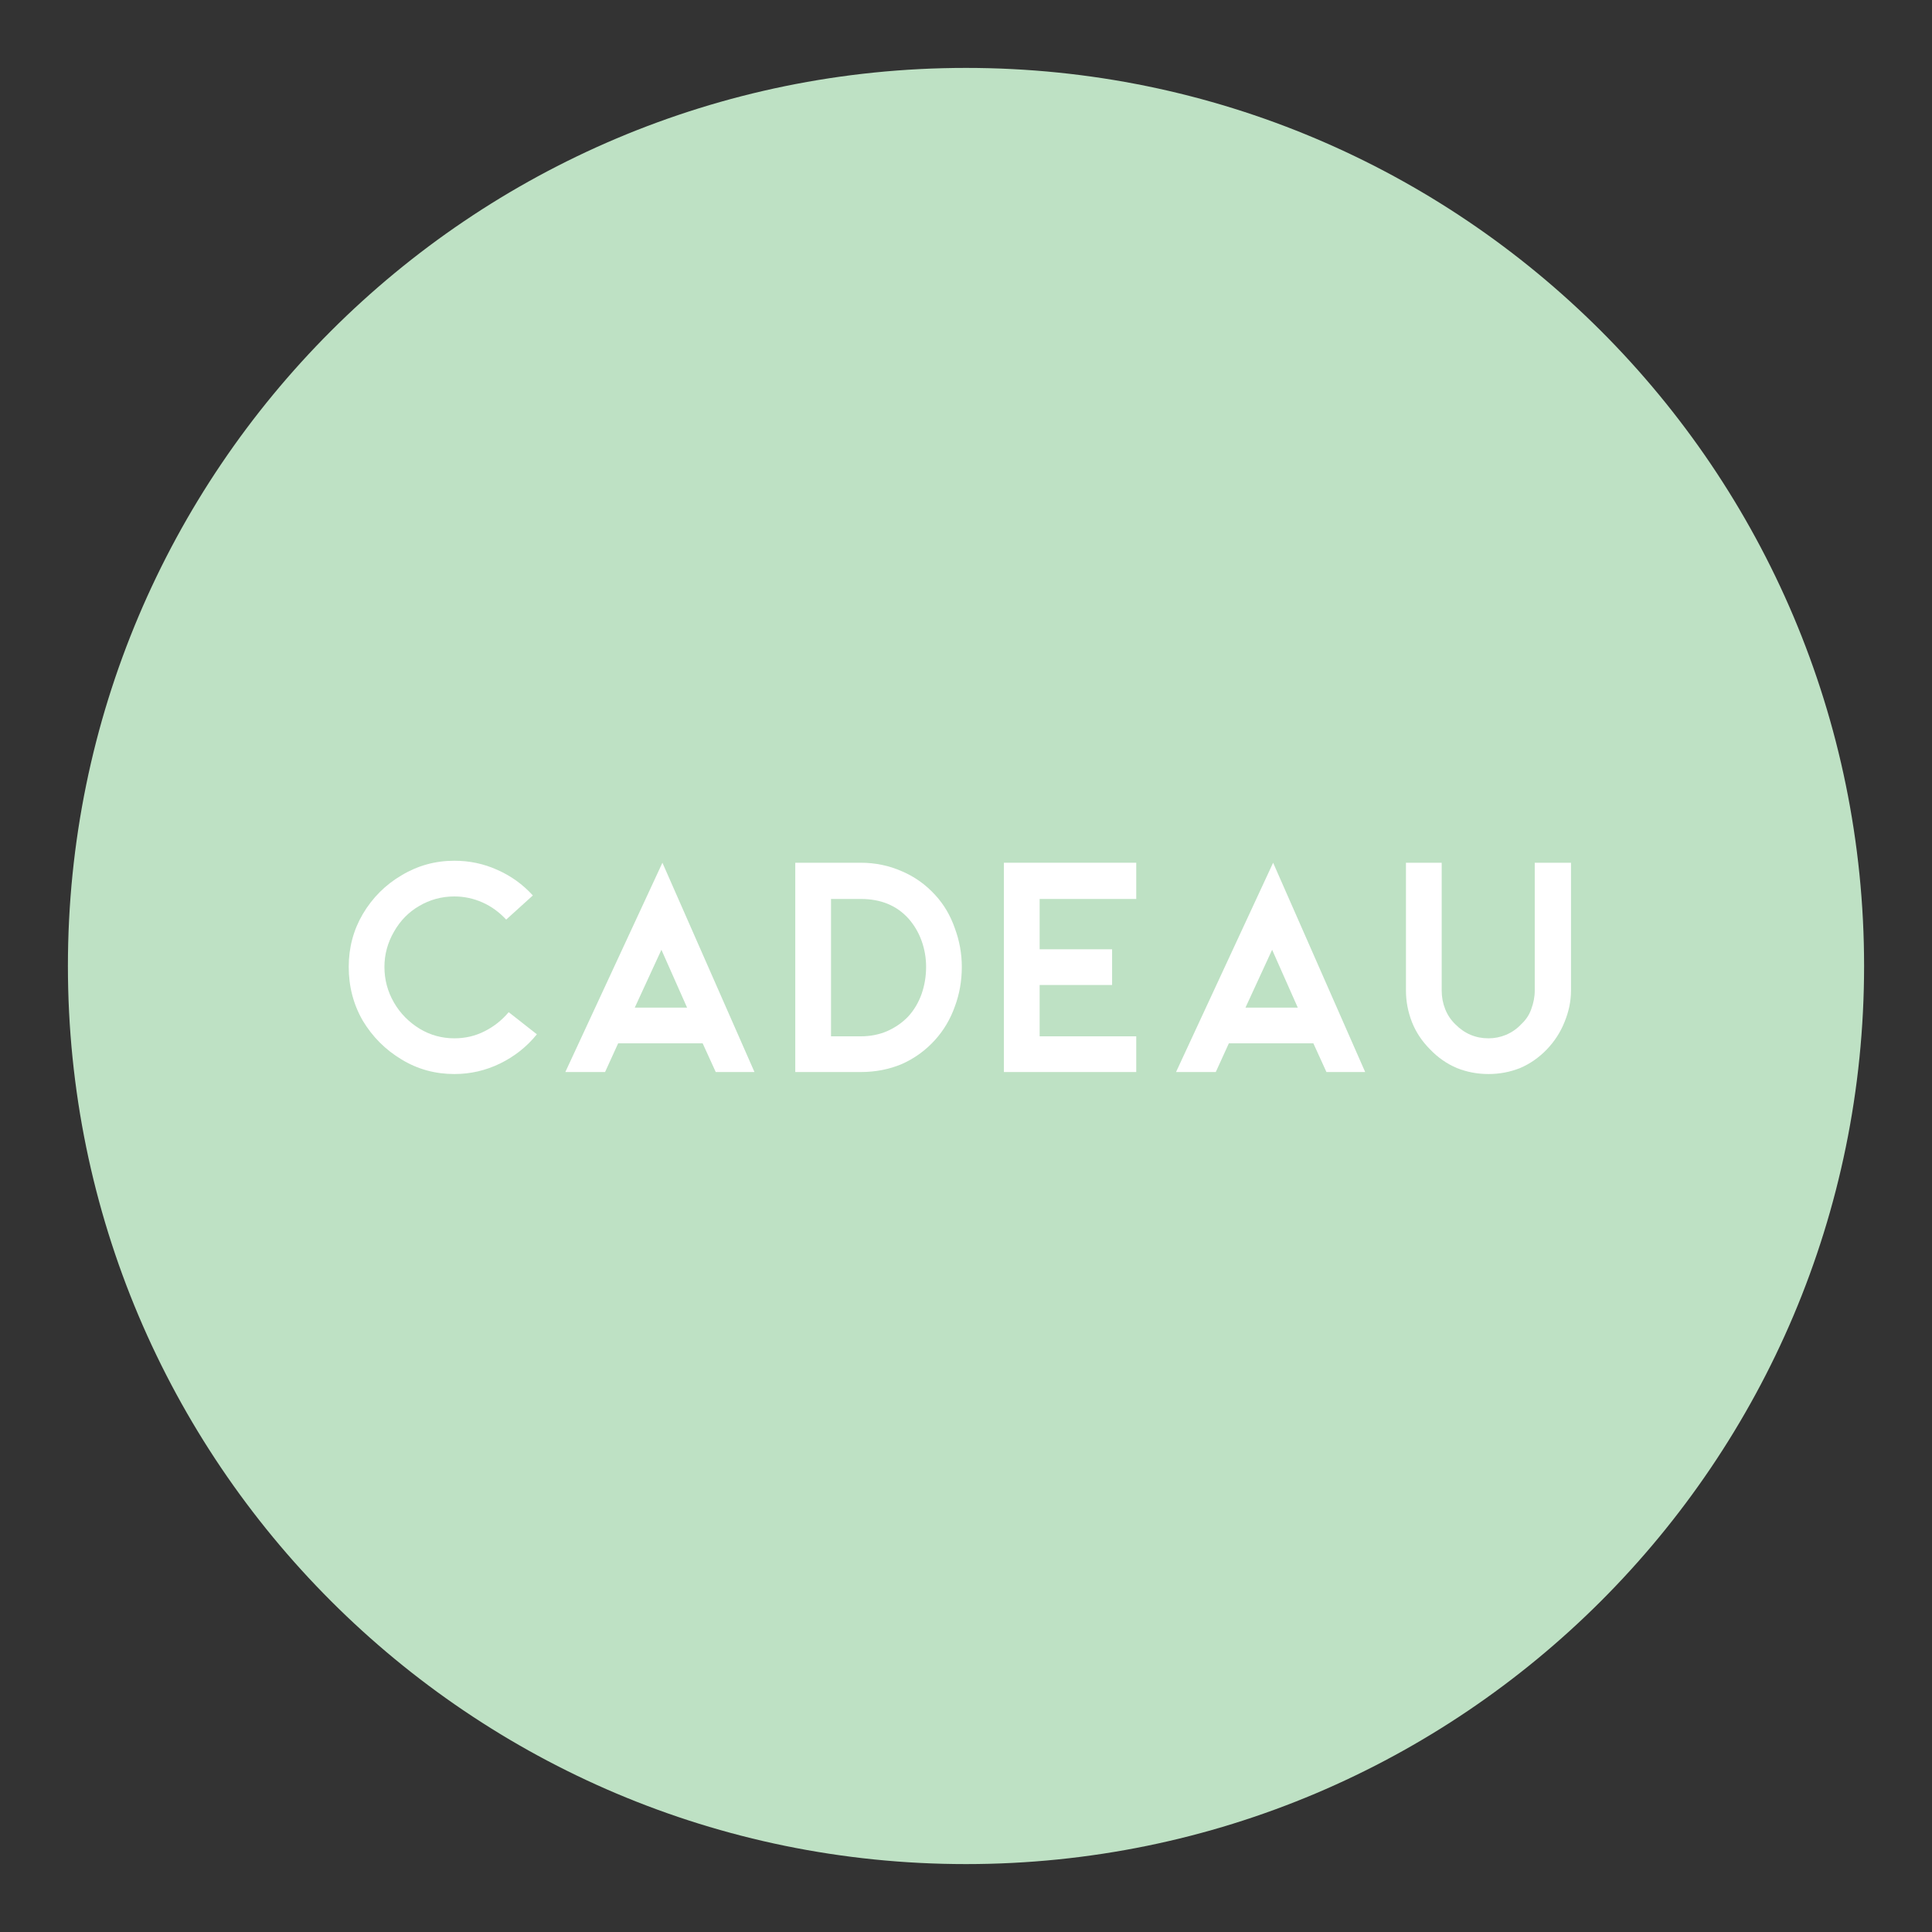
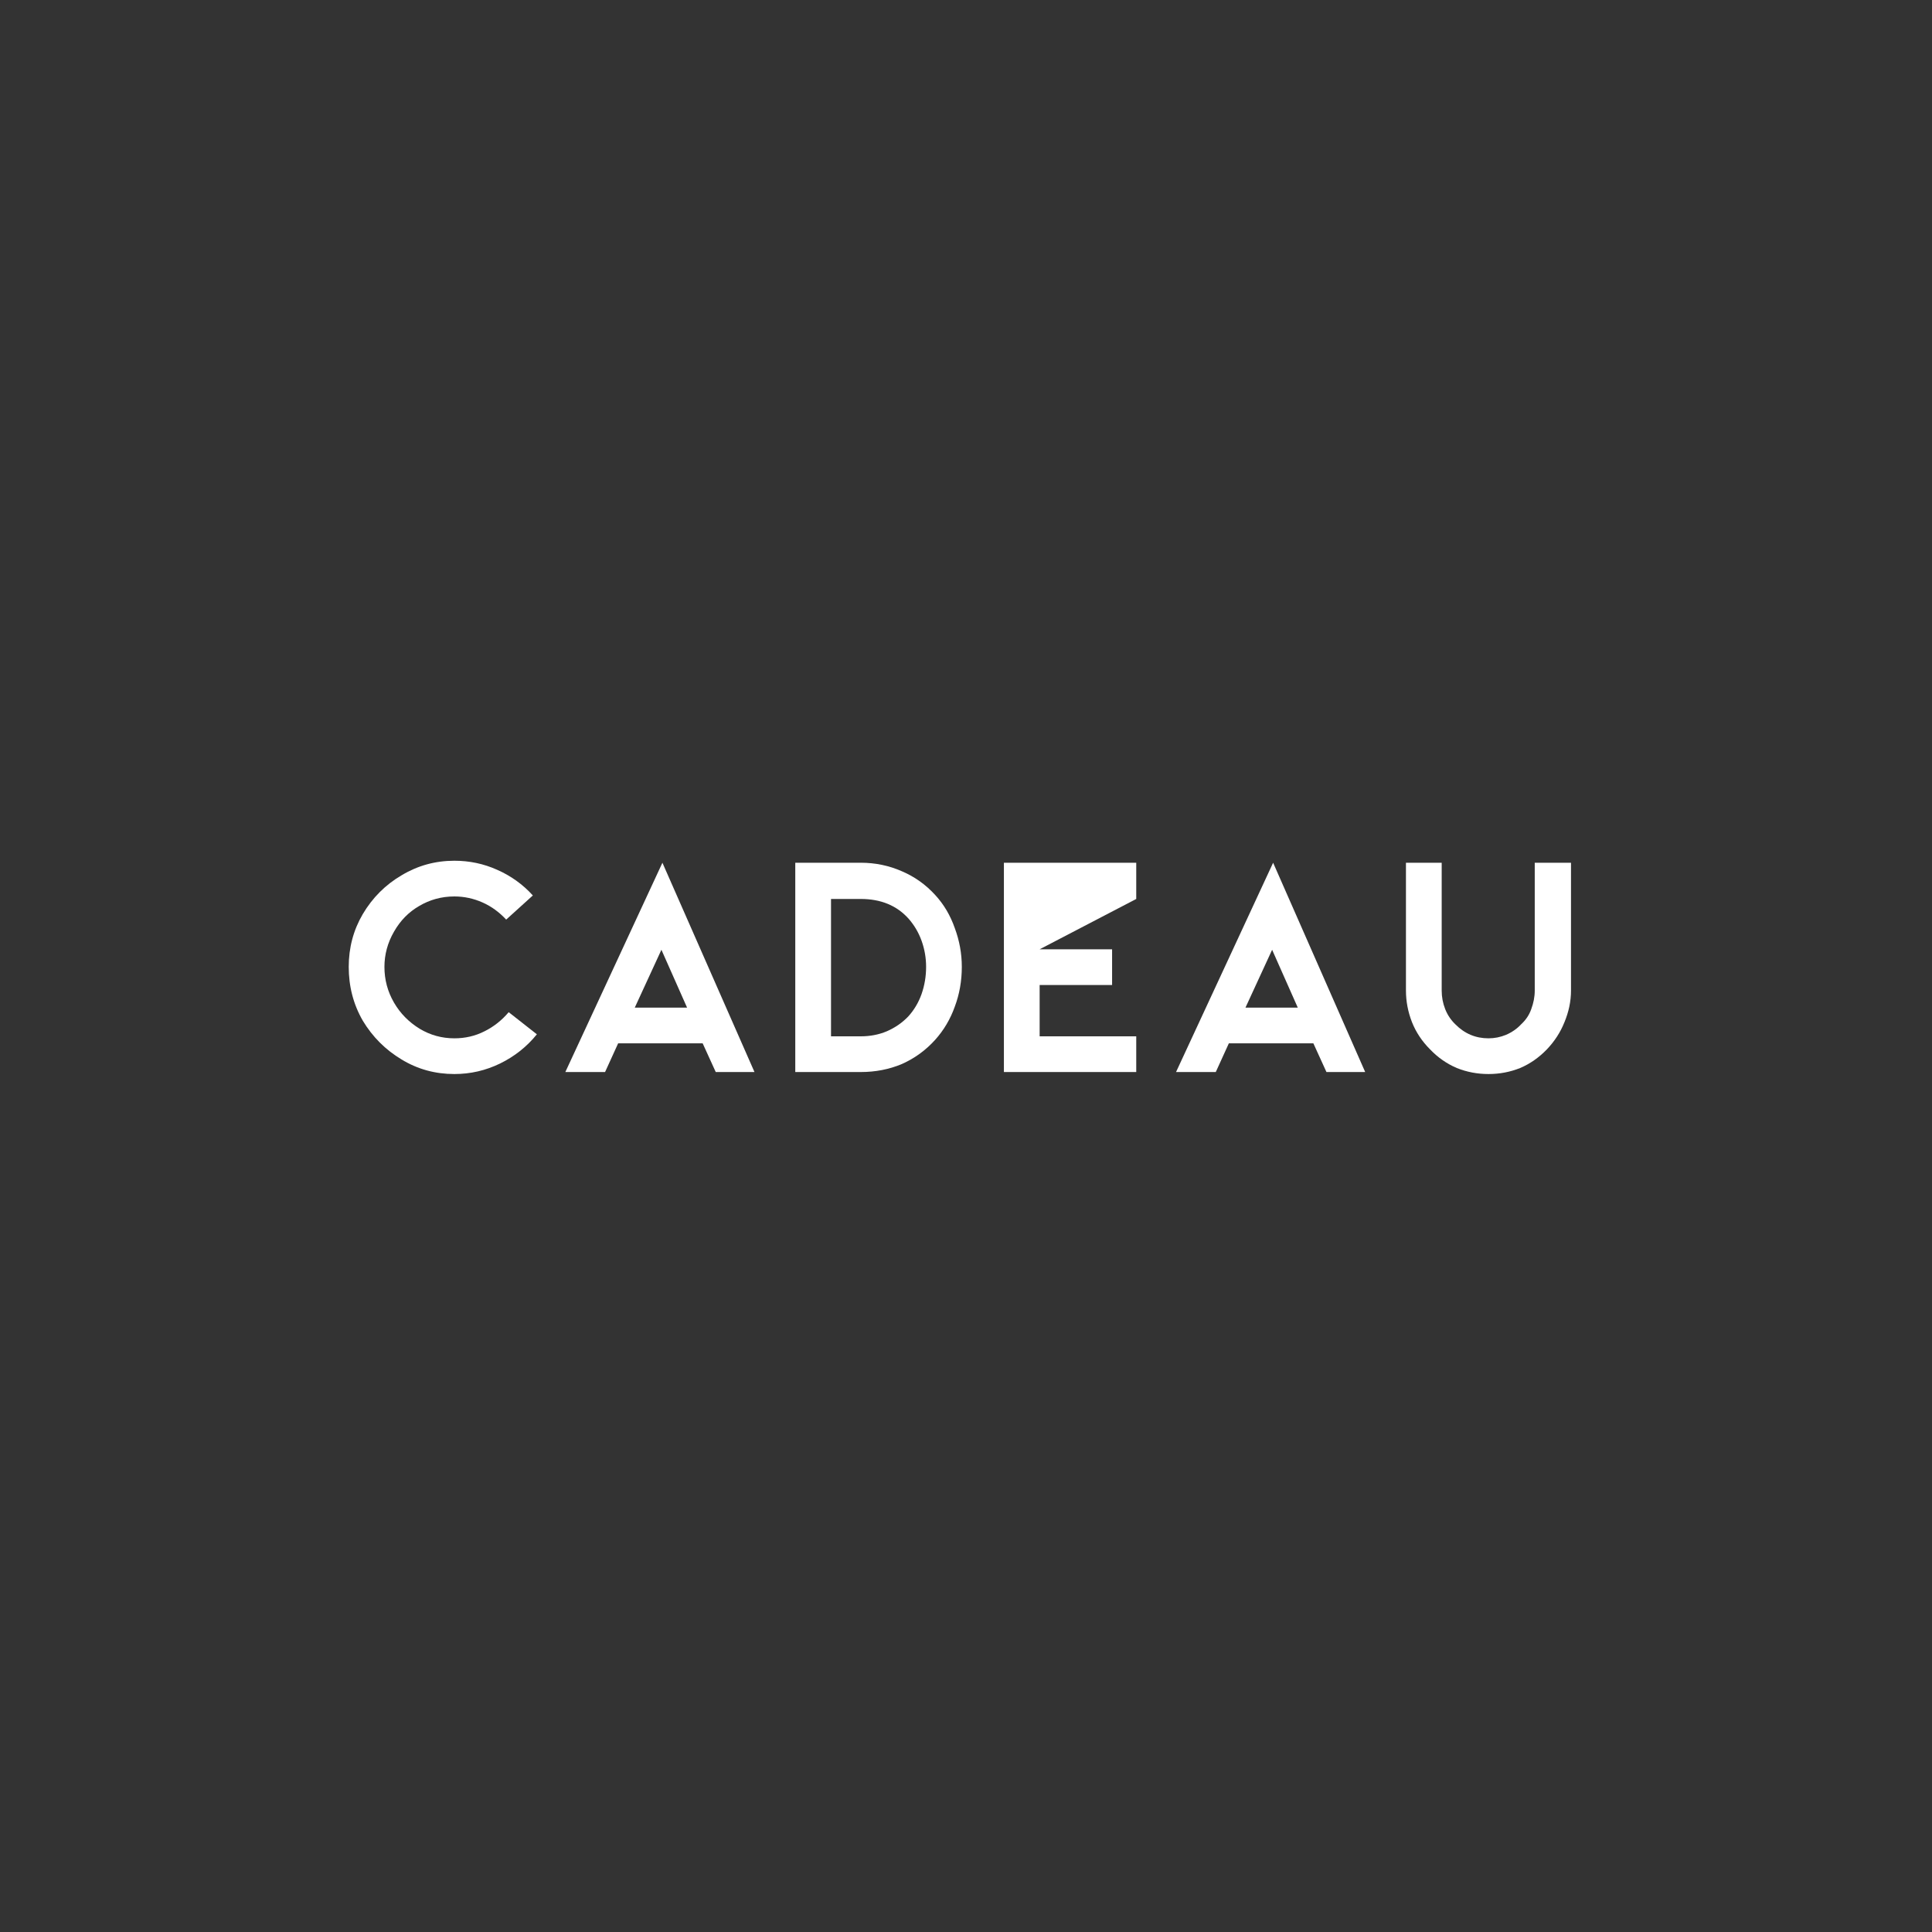
<svg xmlns="http://www.w3.org/2000/svg" width="80" viewBox="0 0 60 60" height="80" preserveAspectRatio="xMidYMid meet">
  <rect x="0" y="0" width="60" height="60" fill="#333333" stroke="none" />
  <defs>
    <g />
    <clipPath id="3ce429eff5">
-       <path d="M 2.109 2.109 L 57.891 2.109 L 57.891 57.891 L 2.109 57.891 Z M 2.109 2.109 " clip-rule="nonzero" />
-     </clipPath>
+       </clipPath>
    <clipPath id="2d1df4e9f6">
      <path d="M 30 2.109 C 14.598 2.109 2.109 14.598 2.109 30 C 2.109 45.402 14.598 57.891 30 57.891 C 45.402 57.891 57.891 45.402 57.891 30 C 57.891 14.598 45.402 2.109 30 2.109 Z M 30 2.109 " clip-rule="nonzero" />
    </clipPath>
  </defs>
  <g clip-path="url(#3ce429eff5)">
    <g clip-path="url(#2d1df4e9f6)">
-       <path fill="#bee1c4" d="M 2.109 2.109 L 57.891 2.109 L 57.891 57.891 L 2.109 57.891 Z M 2.109 2.109 " fill-opacity="1" fill-rule="nonzero" />
-     </g>
+       </g>
  </g>
  <g fill="#ffffff" fill-opacity="1">
    <g transform="translate(10.392, 33.293)">
      <g>
        <path d="M 3.719 0.062 C 4.219 0.062 4.691 -0.047 5.141 -0.266 C 5.586 -0.484 5.969 -0.785 6.281 -1.172 L 5.406 -1.859 C 5.195 -1.609 4.945 -1.41 4.656 -1.266 C 4.363 -1.117 4.051 -1.047 3.719 -1.047 C 3.332 -1.047 2.973 -1.145 2.641 -1.344 C 2.305 -1.551 2.039 -1.82 1.844 -2.156 C 1.645 -2.5 1.547 -2.867 1.547 -3.266 C 1.547 -3.648 1.645 -4.016 1.844 -4.359 C 2.039 -4.703 2.301 -4.969 2.625 -5.156 C 2.957 -5.352 3.32 -5.453 3.719 -5.453 C 4.02 -5.453 4.312 -5.391 4.594 -5.266 C 4.875 -5.141 5.117 -4.961 5.328 -4.734 L 6.156 -5.484 C 5.844 -5.828 5.473 -6.094 5.047 -6.281 C 4.629 -6.469 4.188 -6.562 3.719 -6.562 C 3.125 -6.562 2.578 -6.41 2.078 -6.109 C 1.578 -5.816 1.176 -5.414 0.875 -4.906 C 0.582 -4.406 0.438 -3.859 0.438 -3.266 C 0.438 -2.66 0.582 -2.102 0.875 -1.594 C 1.176 -1.094 1.578 -0.691 2.078 -0.391 C 2.578 -0.086 3.125 0.062 3.719 0.062 Z M 3.719 0.062 " />
      </g>
    </g>
  </g>
  <g fill="#ffffff" fill-opacity="1">
    <g transform="translate(17.119, 33.293)">
      <g>
        <path d="M 2.078 -0.891 L 1.672 0 L 0.438 0 L 3.453 -6.5 L 6.312 0 L 5.109 0 L 4.703 -0.891 Z M 3.422 -3.797 L 2.594 -2 L 4.219 -2 Z M 3.422 -3.797 " />
      </g>
    </g>
  </g>
  <g fill="#ffffff" fill-opacity="1">
    <g transform="translate(23.886, 33.293)">
      <g>
        <path d="M 2.844 0 C 3.301 0 3.727 -0.082 4.125 -0.25 C 4.52 -0.426 4.863 -0.676 5.156 -1 C 5.426 -1.301 5.629 -1.645 5.766 -2.031 C 5.91 -2.414 5.984 -2.828 5.984 -3.266 C 5.984 -3.68 5.91 -4.082 5.766 -4.469 C 5.629 -4.863 5.426 -5.207 5.156 -5.5 C 4.863 -5.82 4.52 -6.066 4.125 -6.234 C 3.727 -6.41 3.301 -6.5 2.844 -6.5 L 0.812 -6.5 L 0.812 0 Z M 1.922 -5.375 L 2.844 -5.375 C 3.469 -5.375 3.961 -5.172 4.328 -4.766 C 4.504 -4.566 4.641 -4.336 4.734 -4.078 C 4.828 -3.816 4.875 -3.547 4.875 -3.266 C 4.875 -2.973 4.828 -2.691 4.734 -2.422 C 4.641 -2.16 4.504 -1.93 4.328 -1.734 C 4.141 -1.535 3.914 -1.379 3.656 -1.266 C 3.406 -1.16 3.133 -1.109 2.844 -1.109 L 1.922 -1.109 Z M 1.922 -5.375 " />
      </g>
    </g>
  </g>
  <g fill="#ffffff" fill-opacity="1">
    <g transform="translate(30.365, 33.293)">
      <g>
-         <path d="M 4.922 0 L 4.922 -1.109 L 1.922 -1.109 L 1.922 -2.703 L 4.172 -2.703 L 4.172 -3.812 L 1.922 -3.812 L 1.922 -5.375 L 4.922 -5.375 L 4.922 -6.5 L 0.812 -6.5 L 0.812 0 Z M 4.922 0 " />
+         <path d="M 4.922 0 L 4.922 -1.109 L 1.922 -1.109 L 1.922 -2.703 L 4.172 -2.703 L 4.172 -3.812 L 1.922 -3.812 L 4.922 -5.375 L 4.922 -6.5 L 0.812 -6.5 L 0.812 0 Z M 4.922 0 " />
      </g>
    </g>
  </g>
  <g fill="#ffffff" fill-opacity="1">
    <g transform="translate(36.085, 33.293)">
      <g>
        <path d="M 2.078 -0.891 L 1.672 0 L 0.438 0 L 3.453 -6.5 L 6.312 0 L 5.109 0 L 4.703 -0.891 Z M 3.422 -3.797 L 2.594 -2 L 4.219 -2 Z M 3.422 -3.797 " />
      </g>
    </g>
  </g>
  <g fill="#ffffff" fill-opacity="1">
    <g transform="translate(42.851, 33.293)">
      <g>
        <path d="M 3.375 0.062 C 3.719 0.062 4.047 0 4.359 -0.125 C 4.672 -0.258 4.945 -0.453 5.188 -0.703 C 5.426 -0.953 5.609 -1.234 5.734 -1.547 C 5.867 -1.867 5.938 -2.195 5.938 -2.531 L 5.938 -6.5 L 4.812 -6.5 L 4.812 -2.531 C 4.812 -2.332 4.773 -2.141 4.703 -1.953 C 4.641 -1.773 4.535 -1.617 4.391 -1.484 C 4.266 -1.348 4.109 -1.238 3.922 -1.156 C 3.742 -1.082 3.562 -1.047 3.375 -1.047 C 2.977 -1.047 2.633 -1.191 2.344 -1.484 C 2.207 -1.617 2.102 -1.773 2.031 -1.953 C 1.957 -2.141 1.922 -2.332 1.922 -2.531 L 1.922 -6.5 L 0.812 -6.5 L 0.812 -2.531 C 0.812 -2.195 0.875 -1.867 1 -1.547 C 1.125 -1.234 1.312 -0.953 1.562 -0.703 C 1.801 -0.453 2.078 -0.258 2.391 -0.125 C 2.703 0 3.031 0.062 3.375 0.062 Z M 3.375 0.062 " />
      </g>
    </g>
  </g>
</svg>